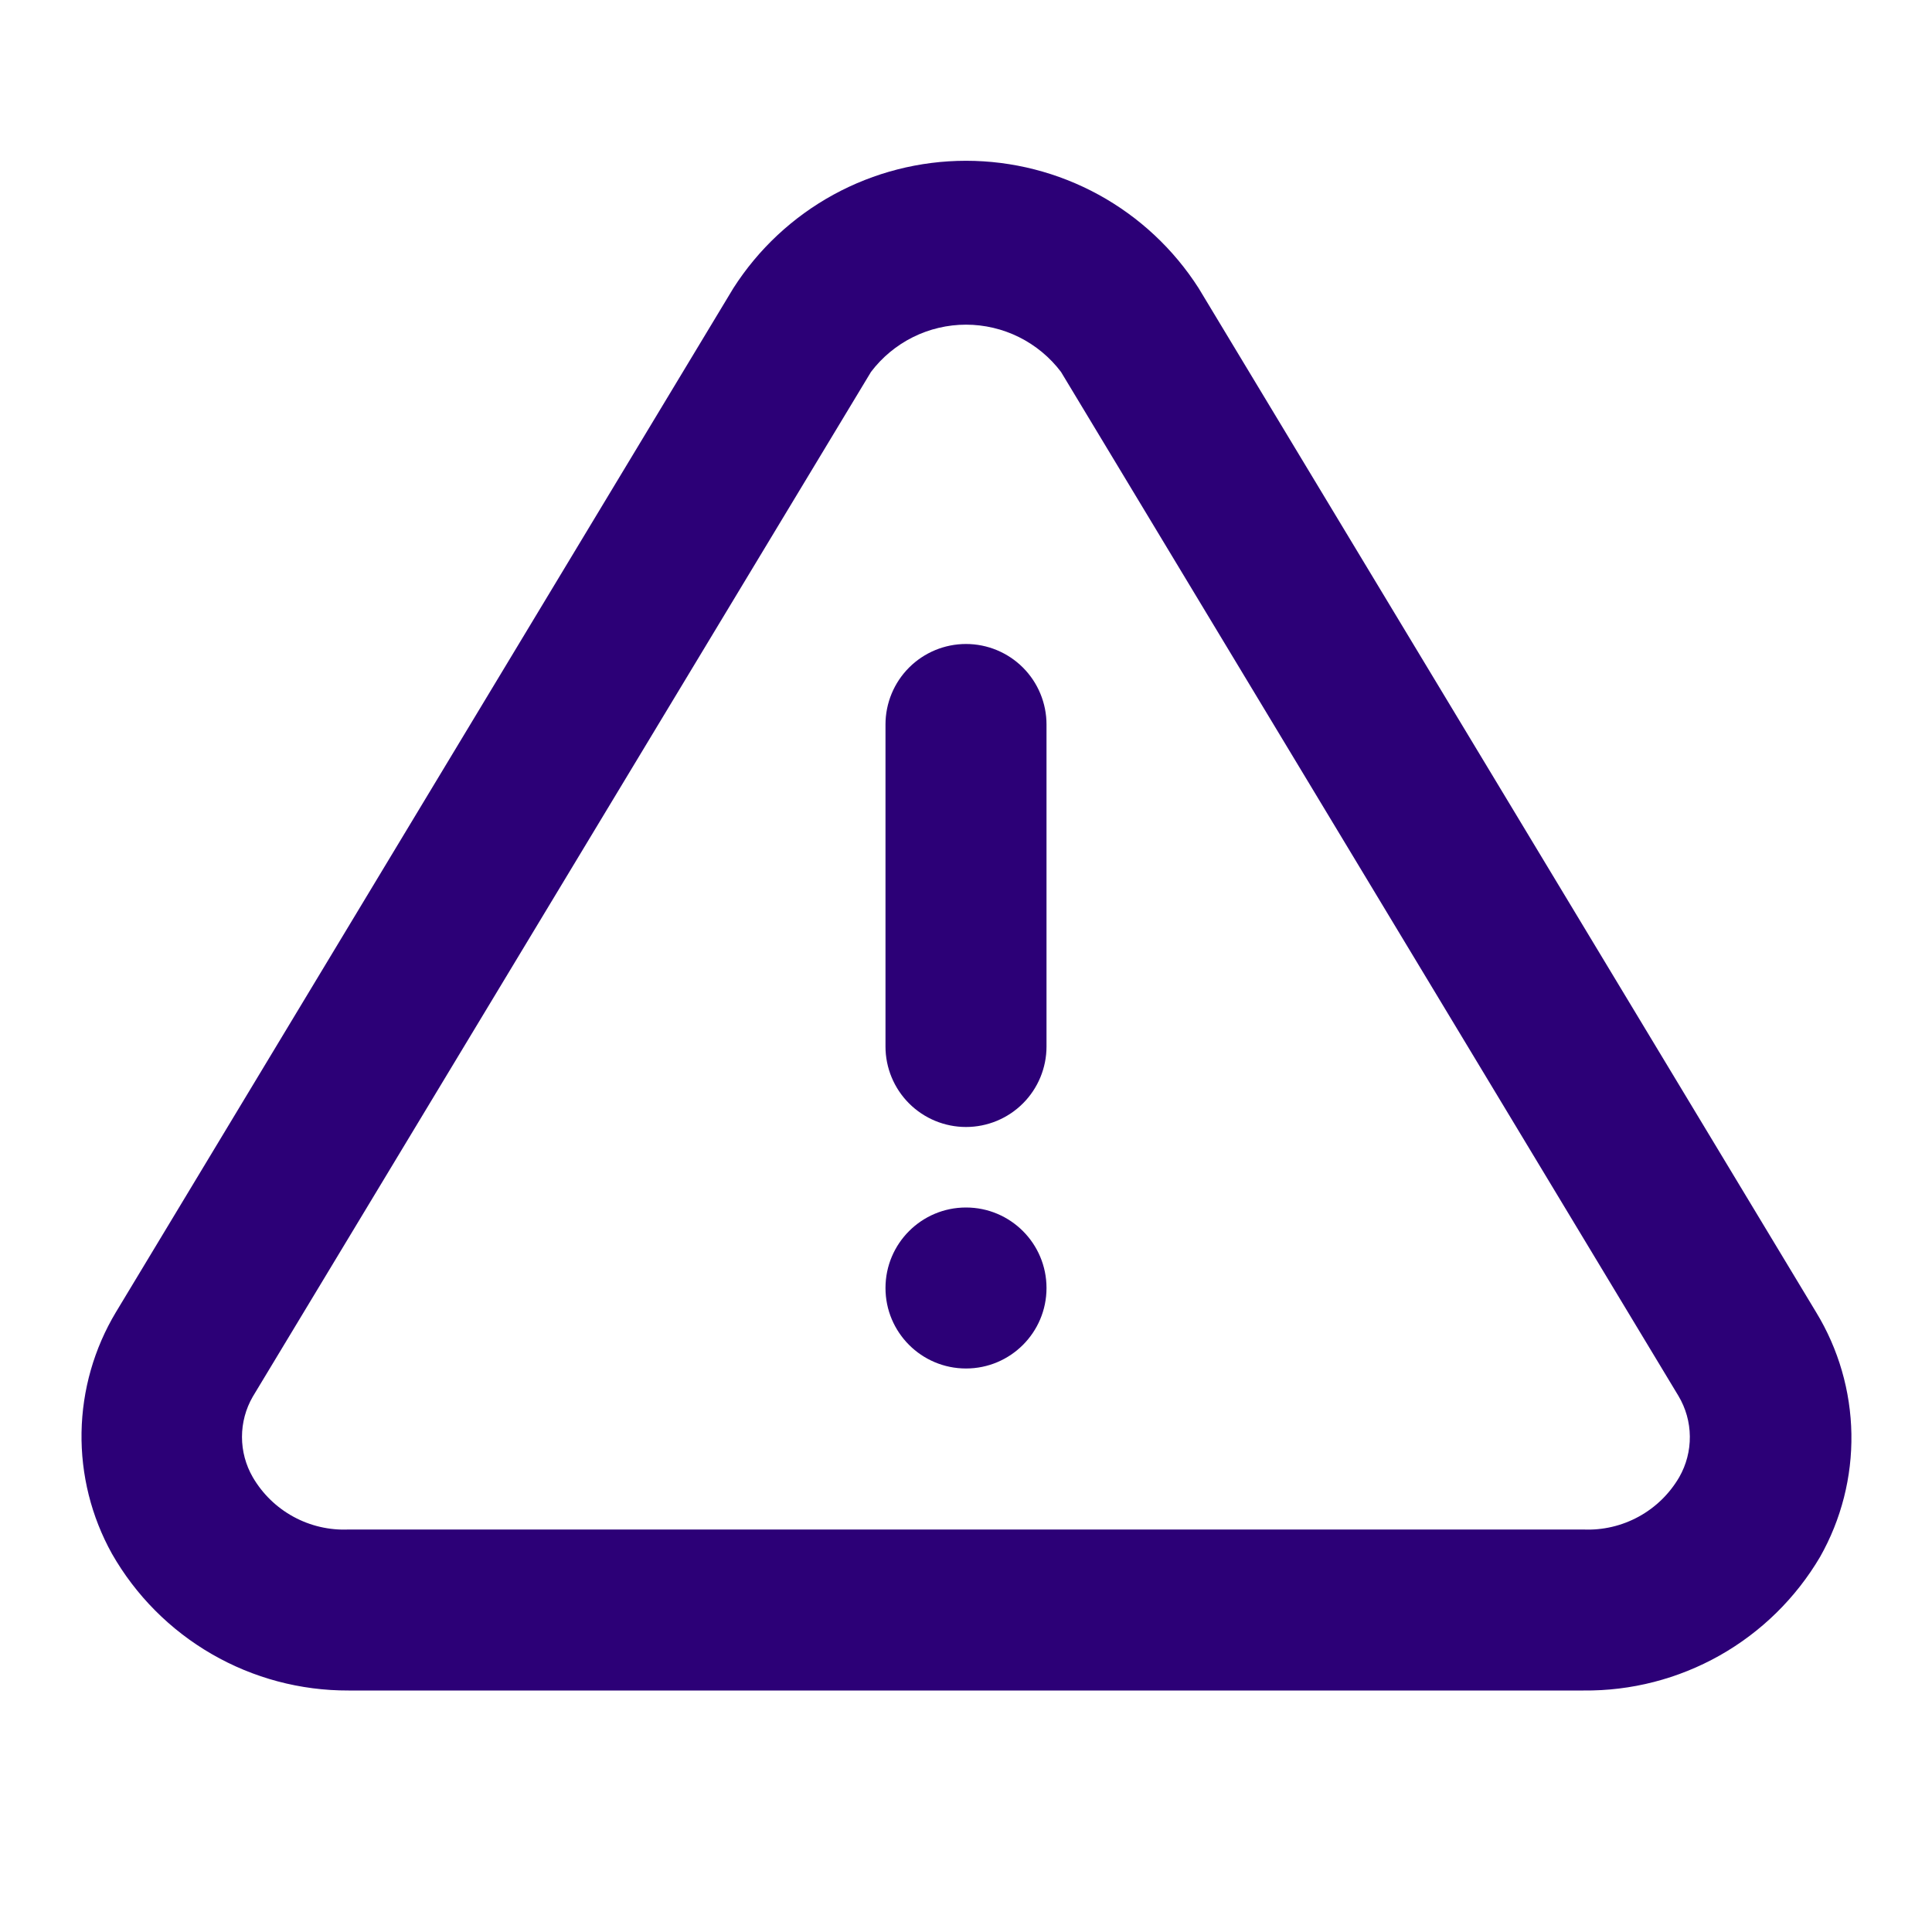
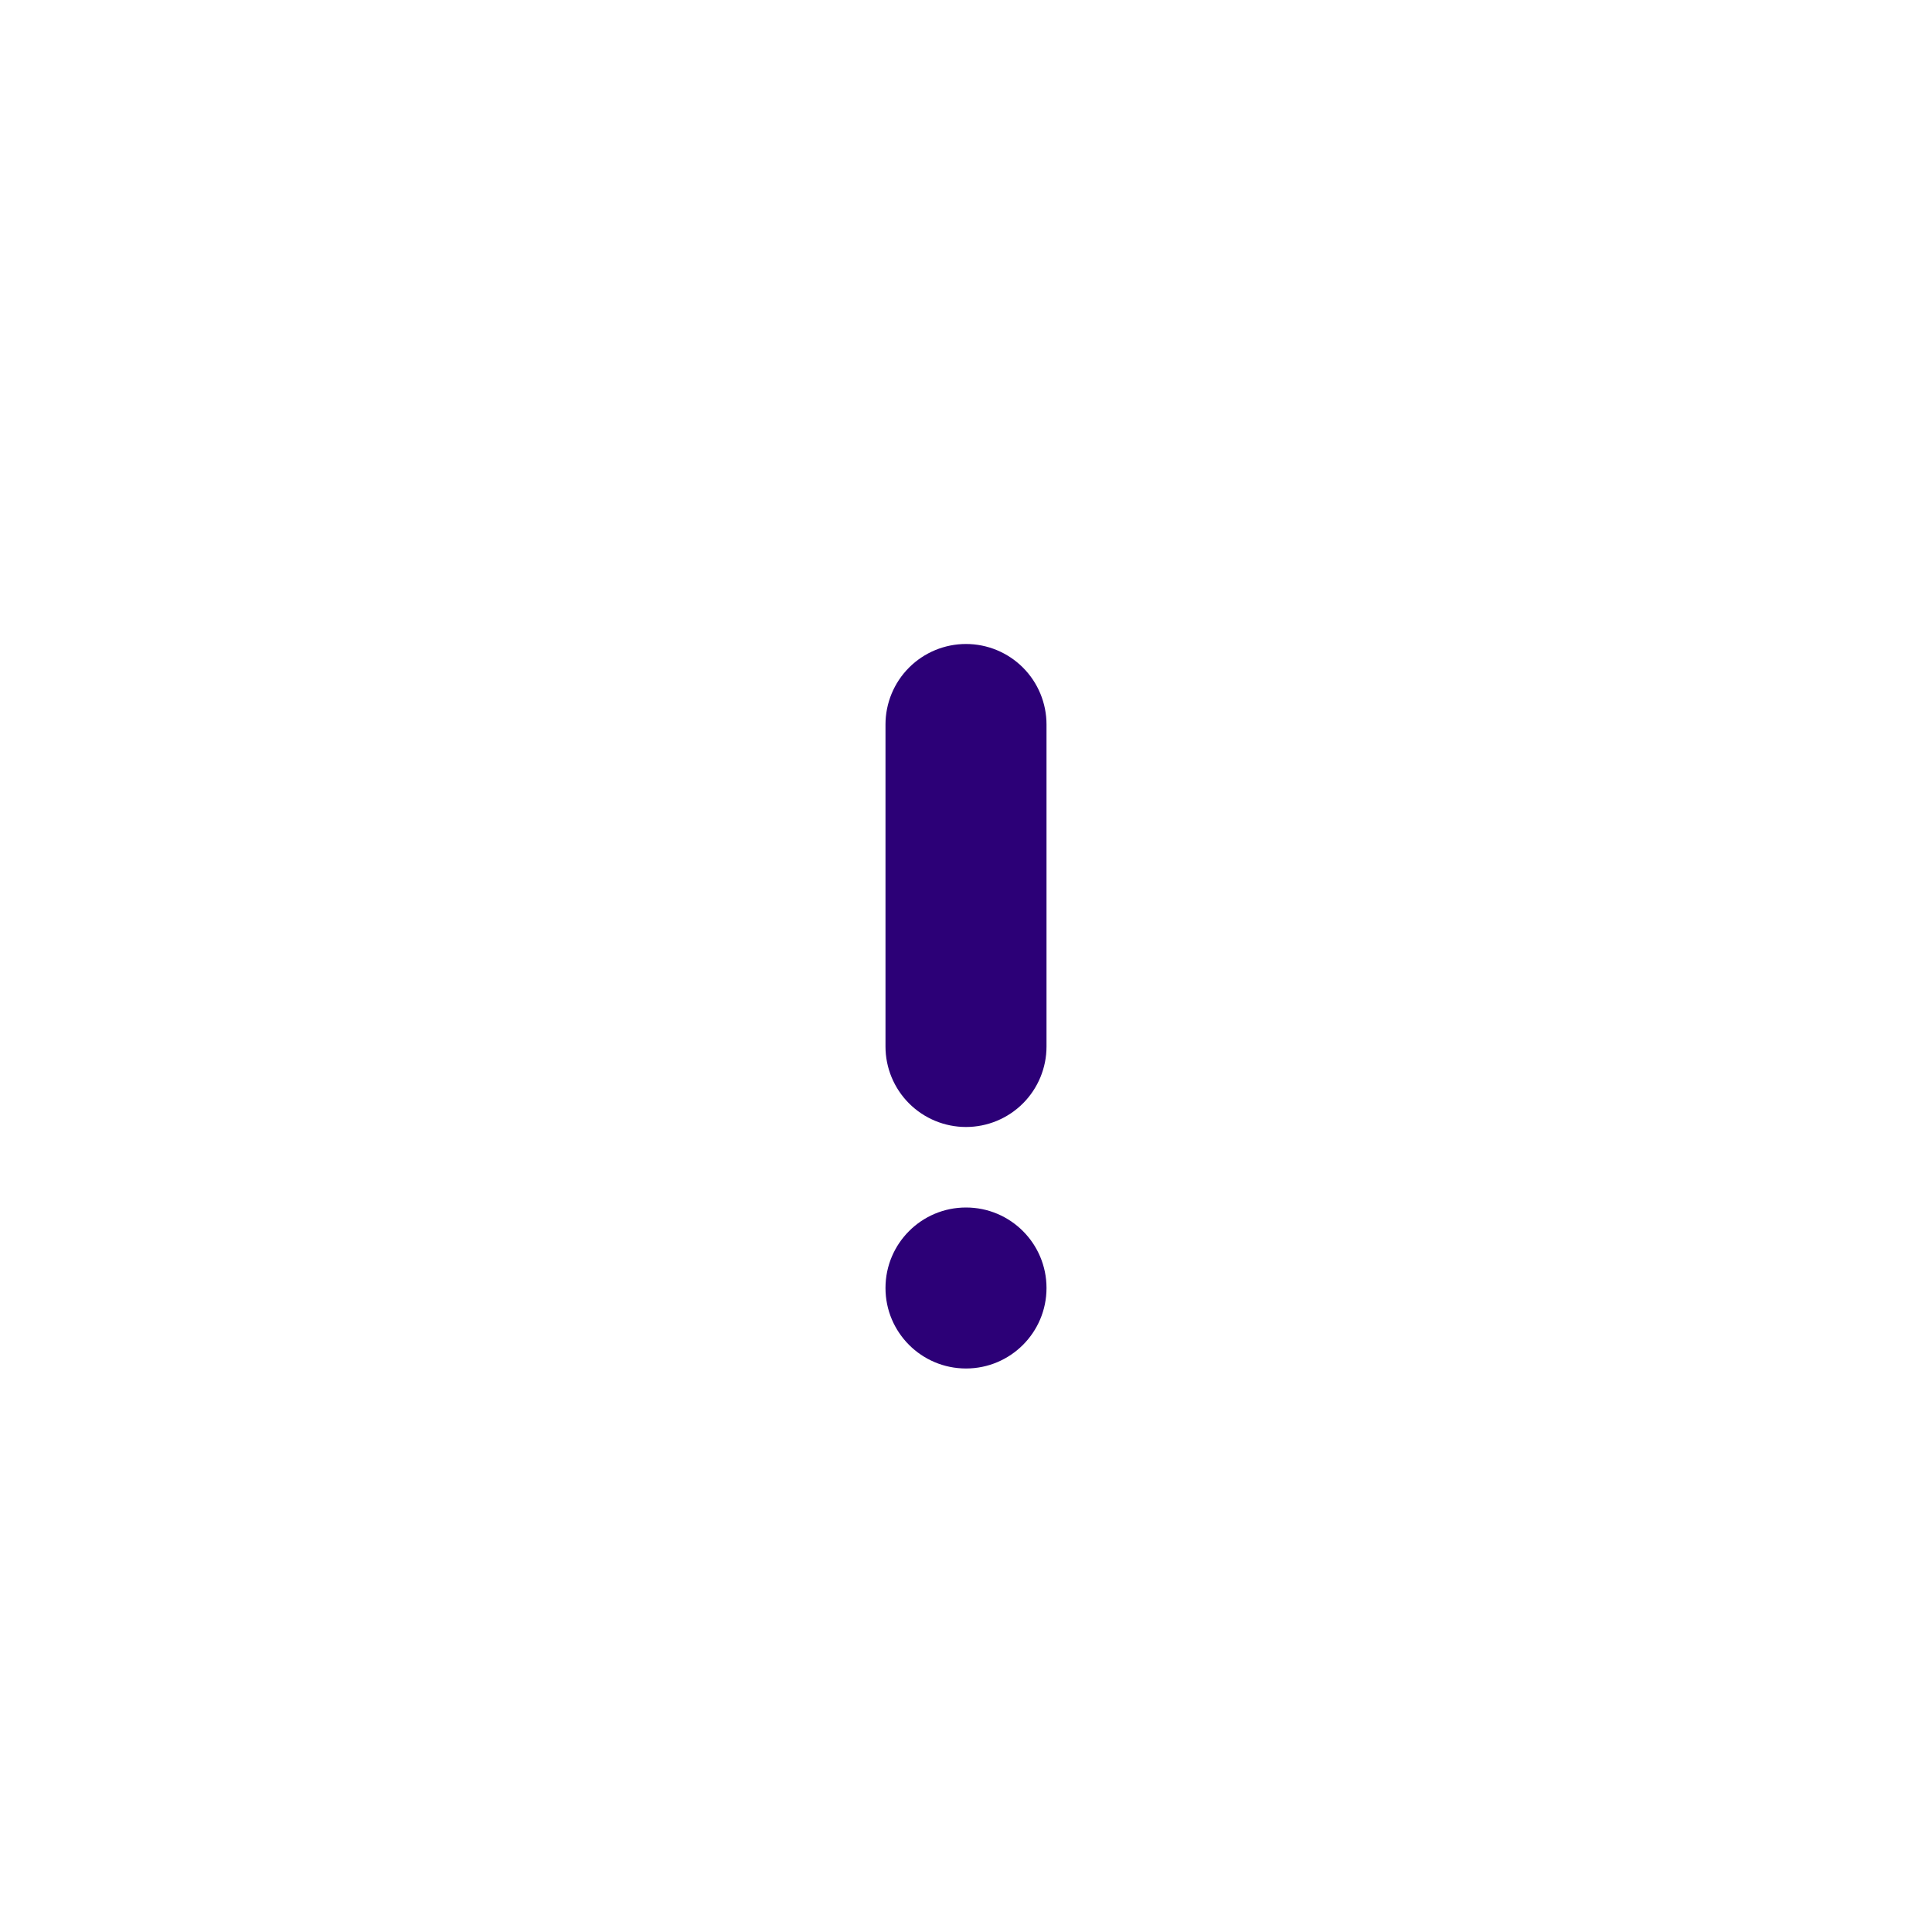
<svg xmlns="http://www.w3.org/2000/svg" width="64" height="64" viewBox="0 0 64 64" fill="none">
  <g clip-path="url(#clip0_4_77)">
-     <path d="M60.16 43.467L39.707 9.547C38.88 8.253 37.74 7.188 36.393 6.45C35.046 5.713 33.536 5.326 32 5.326C30.464 5.326 28.954 5.713 27.607 6.45C26.26 7.188 25.12 8.253 24.293 9.547L3.84 43.467C3.117 44.671 2.725 46.044 2.701 47.449C2.678 48.853 3.025 50.239 3.707 51.467C4.495 52.849 5.636 53.997 7.014 54.793C8.391 55.59 9.956 56.006 11.547 56H52.453C54.034 56.017 55.591 55.616 56.968 54.839C58.344 54.062 59.491 52.935 60.293 51.573C60.995 50.333 61.353 48.927 61.33 47.502C61.306 46.077 60.902 44.684 60.16 43.467ZM55.627 48.933C55.306 49.484 54.841 49.937 54.282 50.242C53.722 50.548 53.09 50.695 52.453 50.667H11.547C10.91 50.695 10.278 50.548 9.718 50.242C9.159 49.937 8.694 49.484 8.373 48.933C8.139 48.528 8.016 48.068 8.016 47.6C8.016 47.132 8.139 46.672 8.373 46.267L28.853 12.32C29.221 11.834 29.697 11.44 30.243 11.168C30.789 10.897 31.39 10.755 32 10.755C32.61 10.755 33.211 10.897 33.757 11.168C34.303 11.44 34.779 11.834 35.147 12.32L55.6 46.24C55.843 46.646 55.974 47.11 55.978 47.583C55.983 48.056 55.862 48.522 55.627 48.933Z" fill="#2C0077" />
    <path d="M32 45.333C33.473 45.333 34.667 44.139 34.667 42.667C34.667 41.194 33.473 40 32 40C30.527 40 29.333 41.194 29.333 42.667C29.333 44.139 30.527 45.333 32 45.333Z" fill="#2C0077" />
    <path d="M32 21.333C31.293 21.333 30.614 21.614 30.114 22.114C29.614 22.614 29.333 23.293 29.333 24V34.667C29.333 35.374 29.614 36.052 30.114 36.552C30.614 37.052 31.293 37.333 32 37.333C32.707 37.333 33.386 37.052 33.886 36.552C34.386 36.052 34.667 35.374 34.667 34.667V24C34.667 23.293 34.386 22.614 33.886 22.114C33.386 21.614 32.707 21.333 32 21.333Z" fill="#2C0077" />
  </g>
  <defs>
    <clipPath id="clip0_4_77">
      <rect width="64" height="64" fill="white" />
    </clipPath>
  </defs>
</svg>